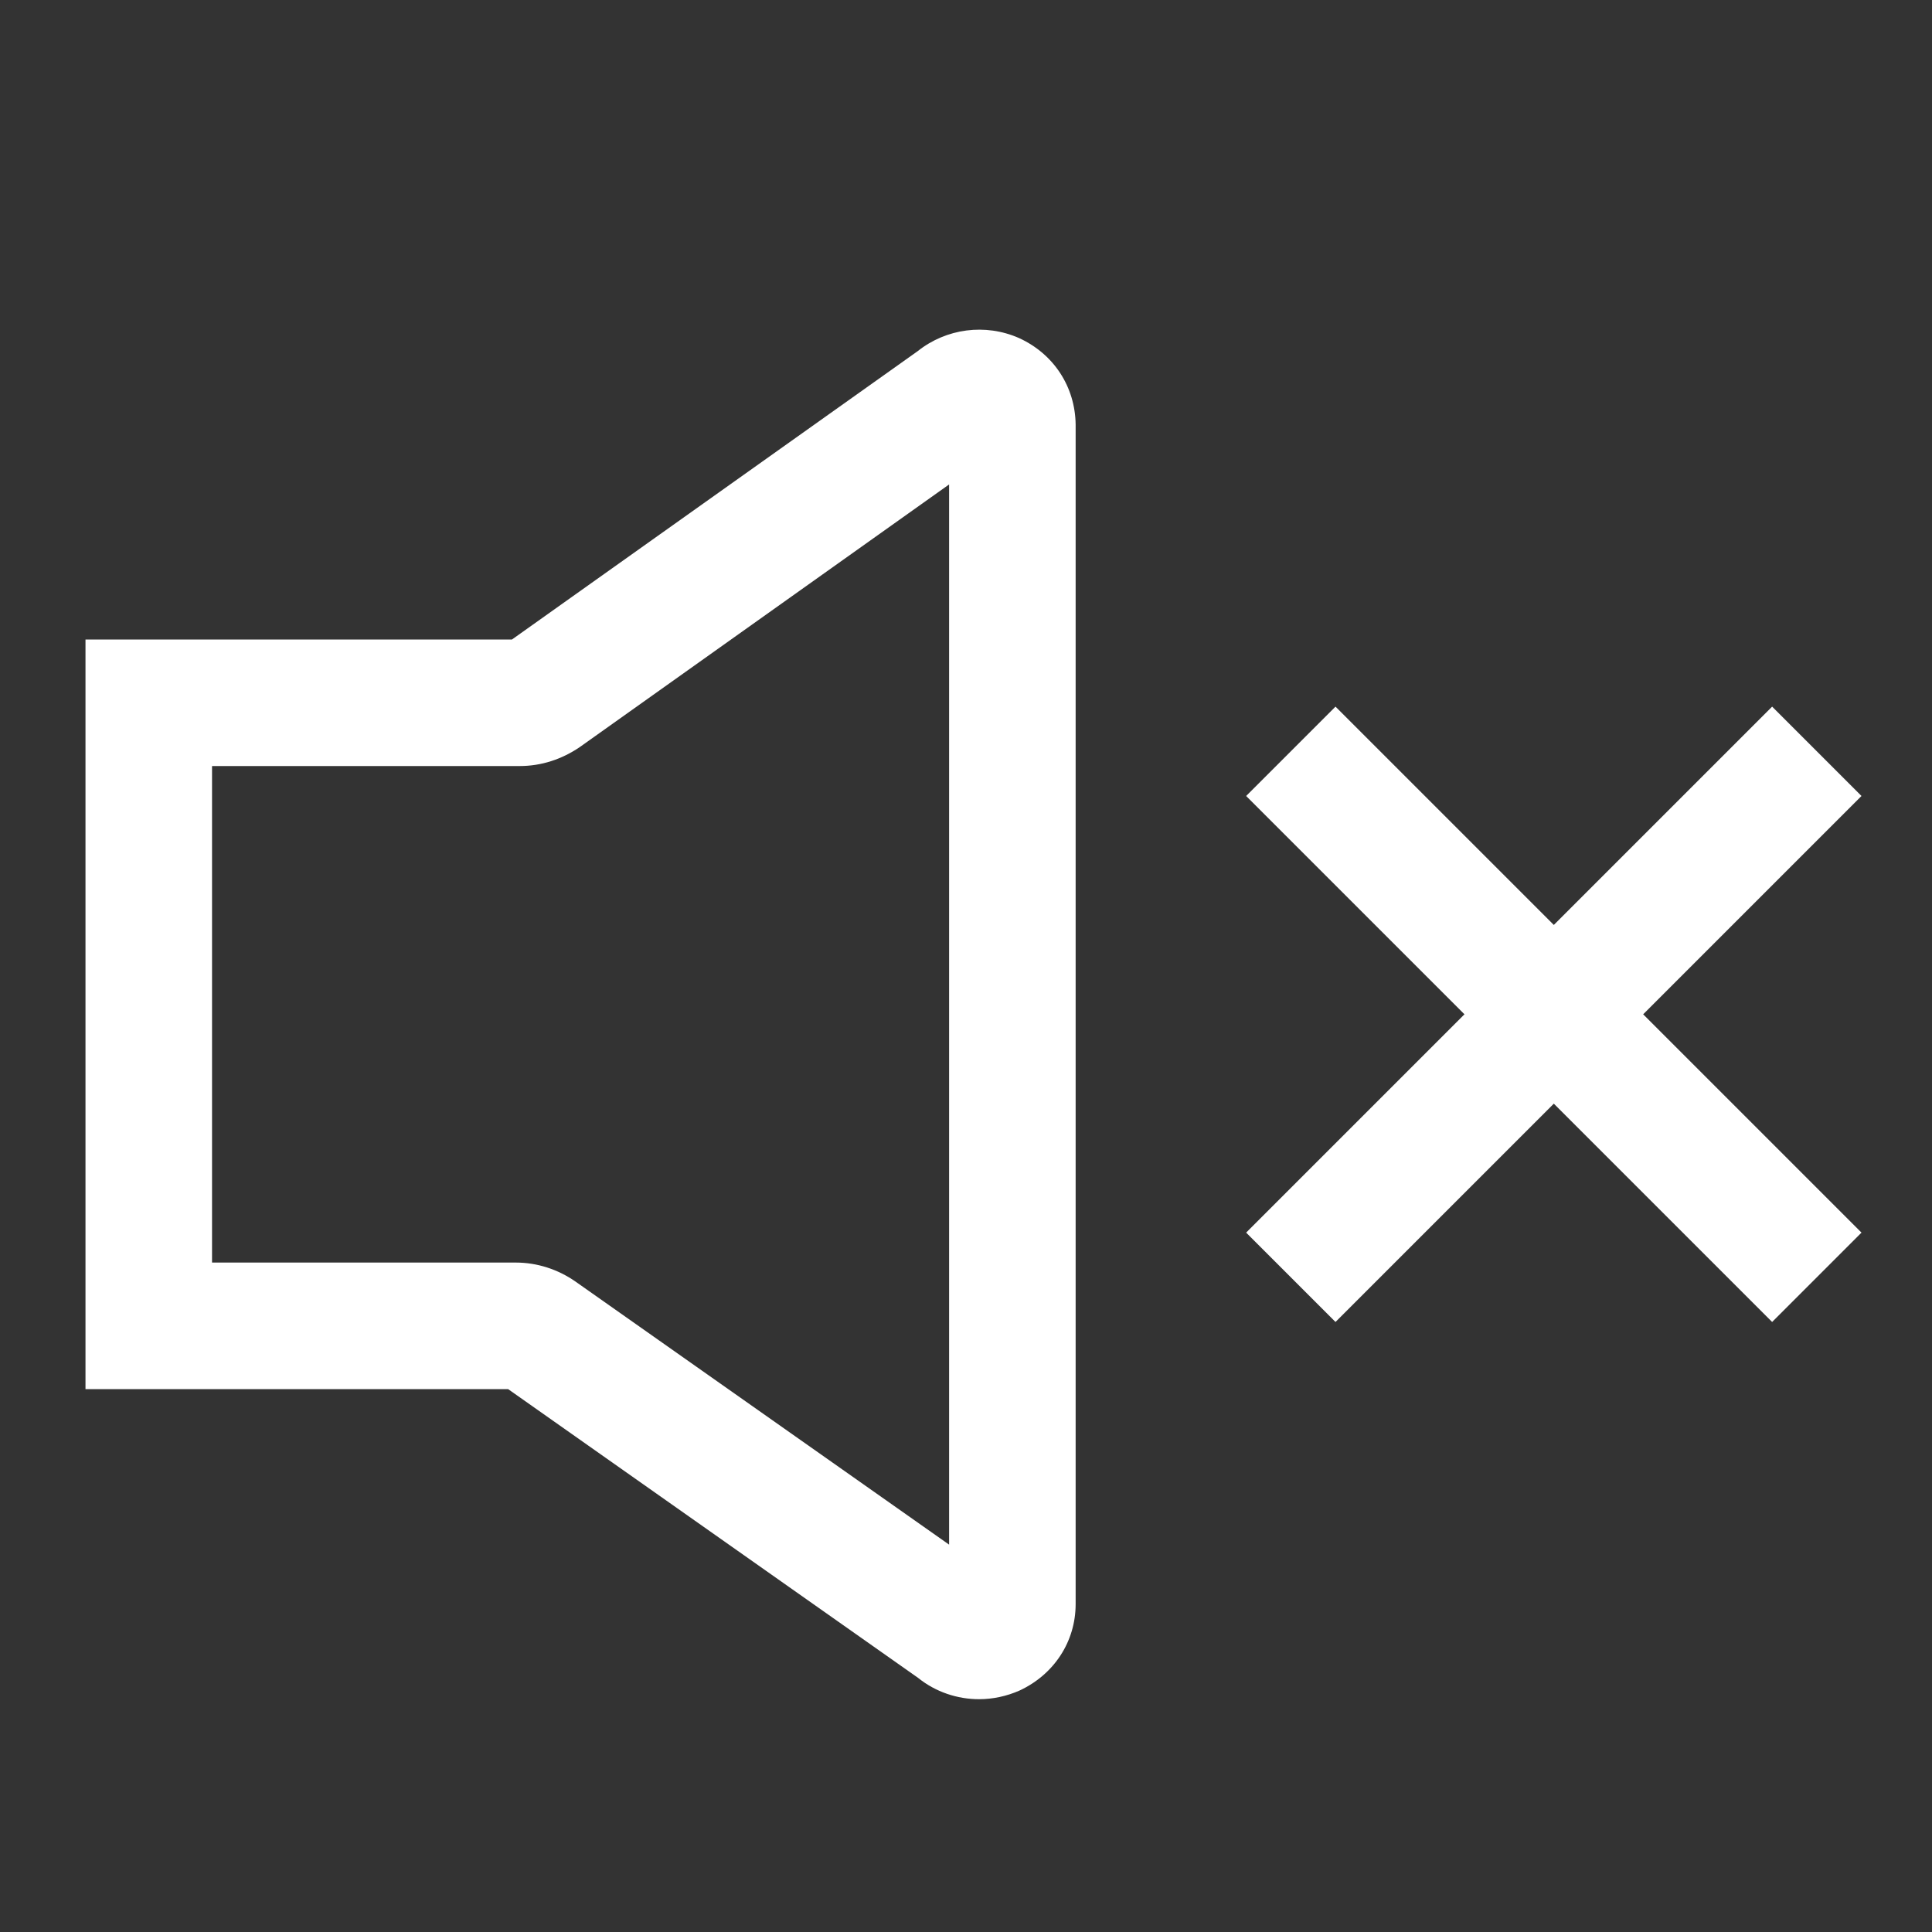
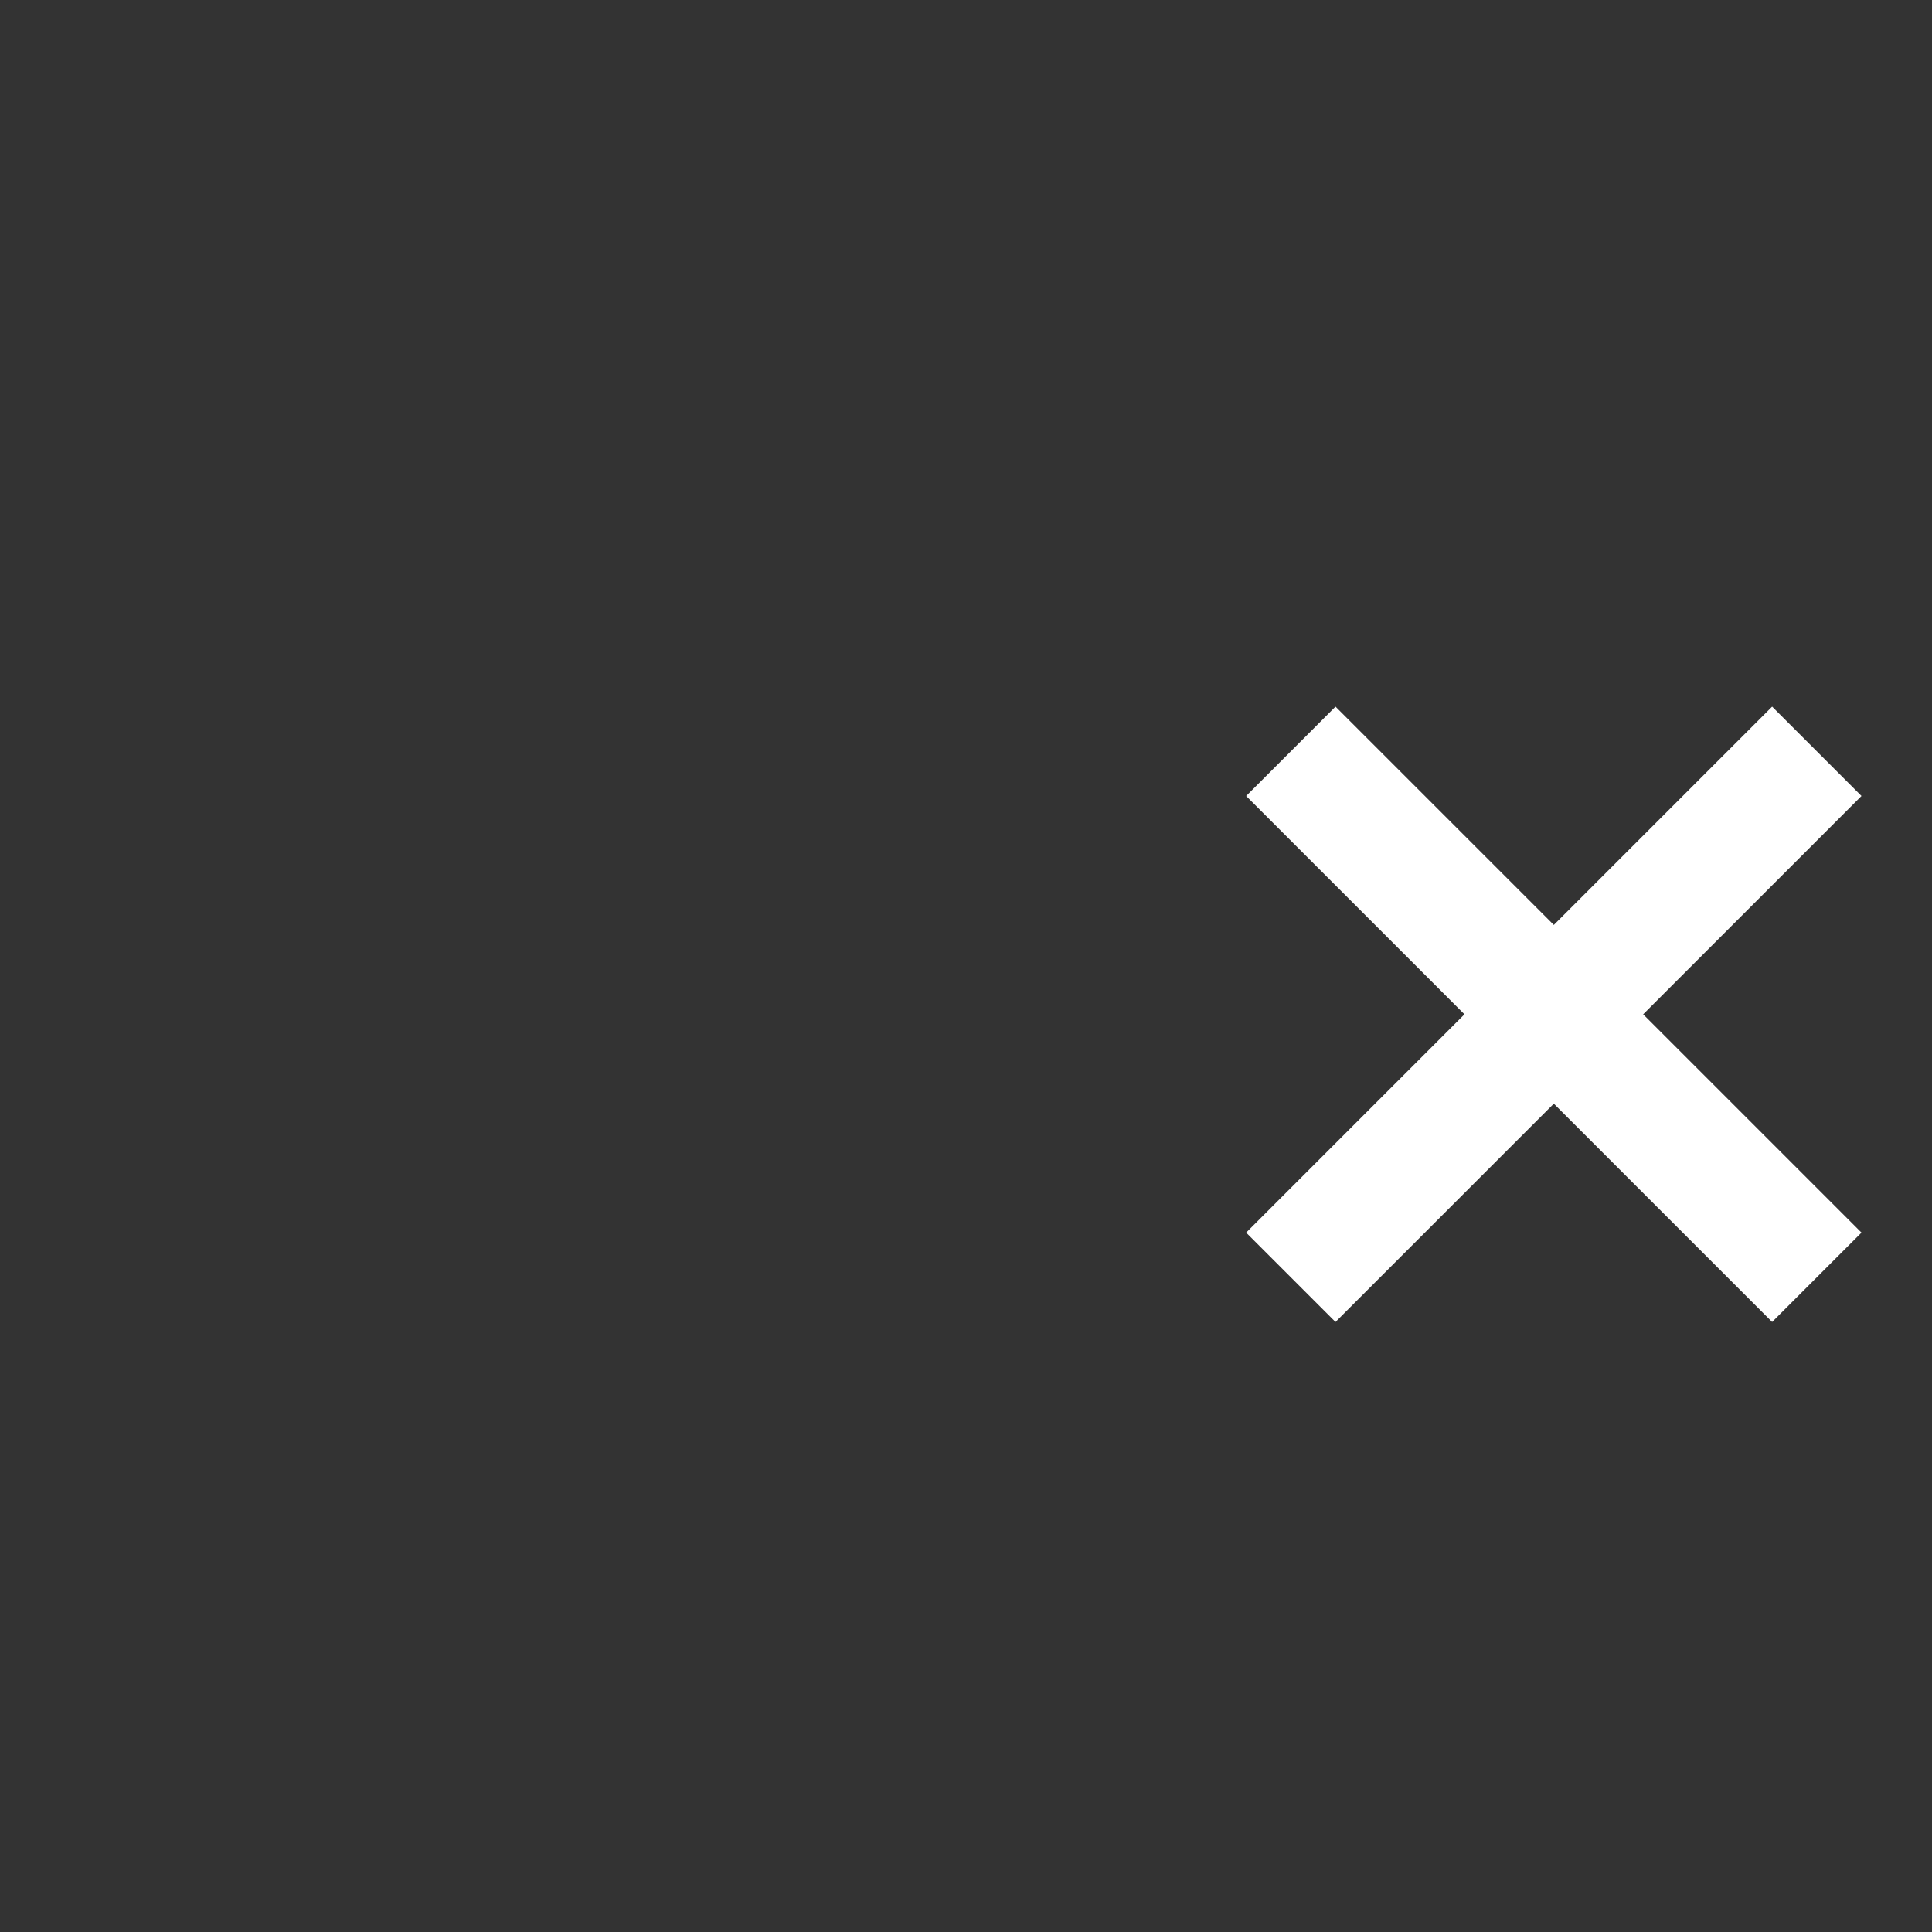
<svg xmlns="http://www.w3.org/2000/svg" viewBox="0 0 40 40">
  <rect x="0" y="0" width="40" height="40" fill="#333333" stroke="none" />
  <g fill="#fff">
-     <path d="m21.1 7c-.7-.31-1.51-.2-2.1.27l-8.4 5.97h-8.83v15.52h8.75l8.49 5.98c.36.29.81.44 1.26.44.28 0 .57-.06.84-.18.71-.33 1.16-1.01 1.16-1.79v-24.42c-.01-.78-.45-1.46-1.17-1.79zm-1.45 24.98-7.74-5.45c-.36-.25-.79-.39-1.23-.39h-6.29v-10.28h6.37c.45 0 .87-.14 1.24-.39l7.65-5.44z" />
    <path d="m38.54 16.48-1.85-1.85-4.52 4.52-4.52-4.52-1.85 1.85 4.52 4.52-4.52 4.52 1.85 1.85 4.52-4.52 4.52 4.52 1.85-1.85-4.52-4.52z" />
  </g>
</svg>